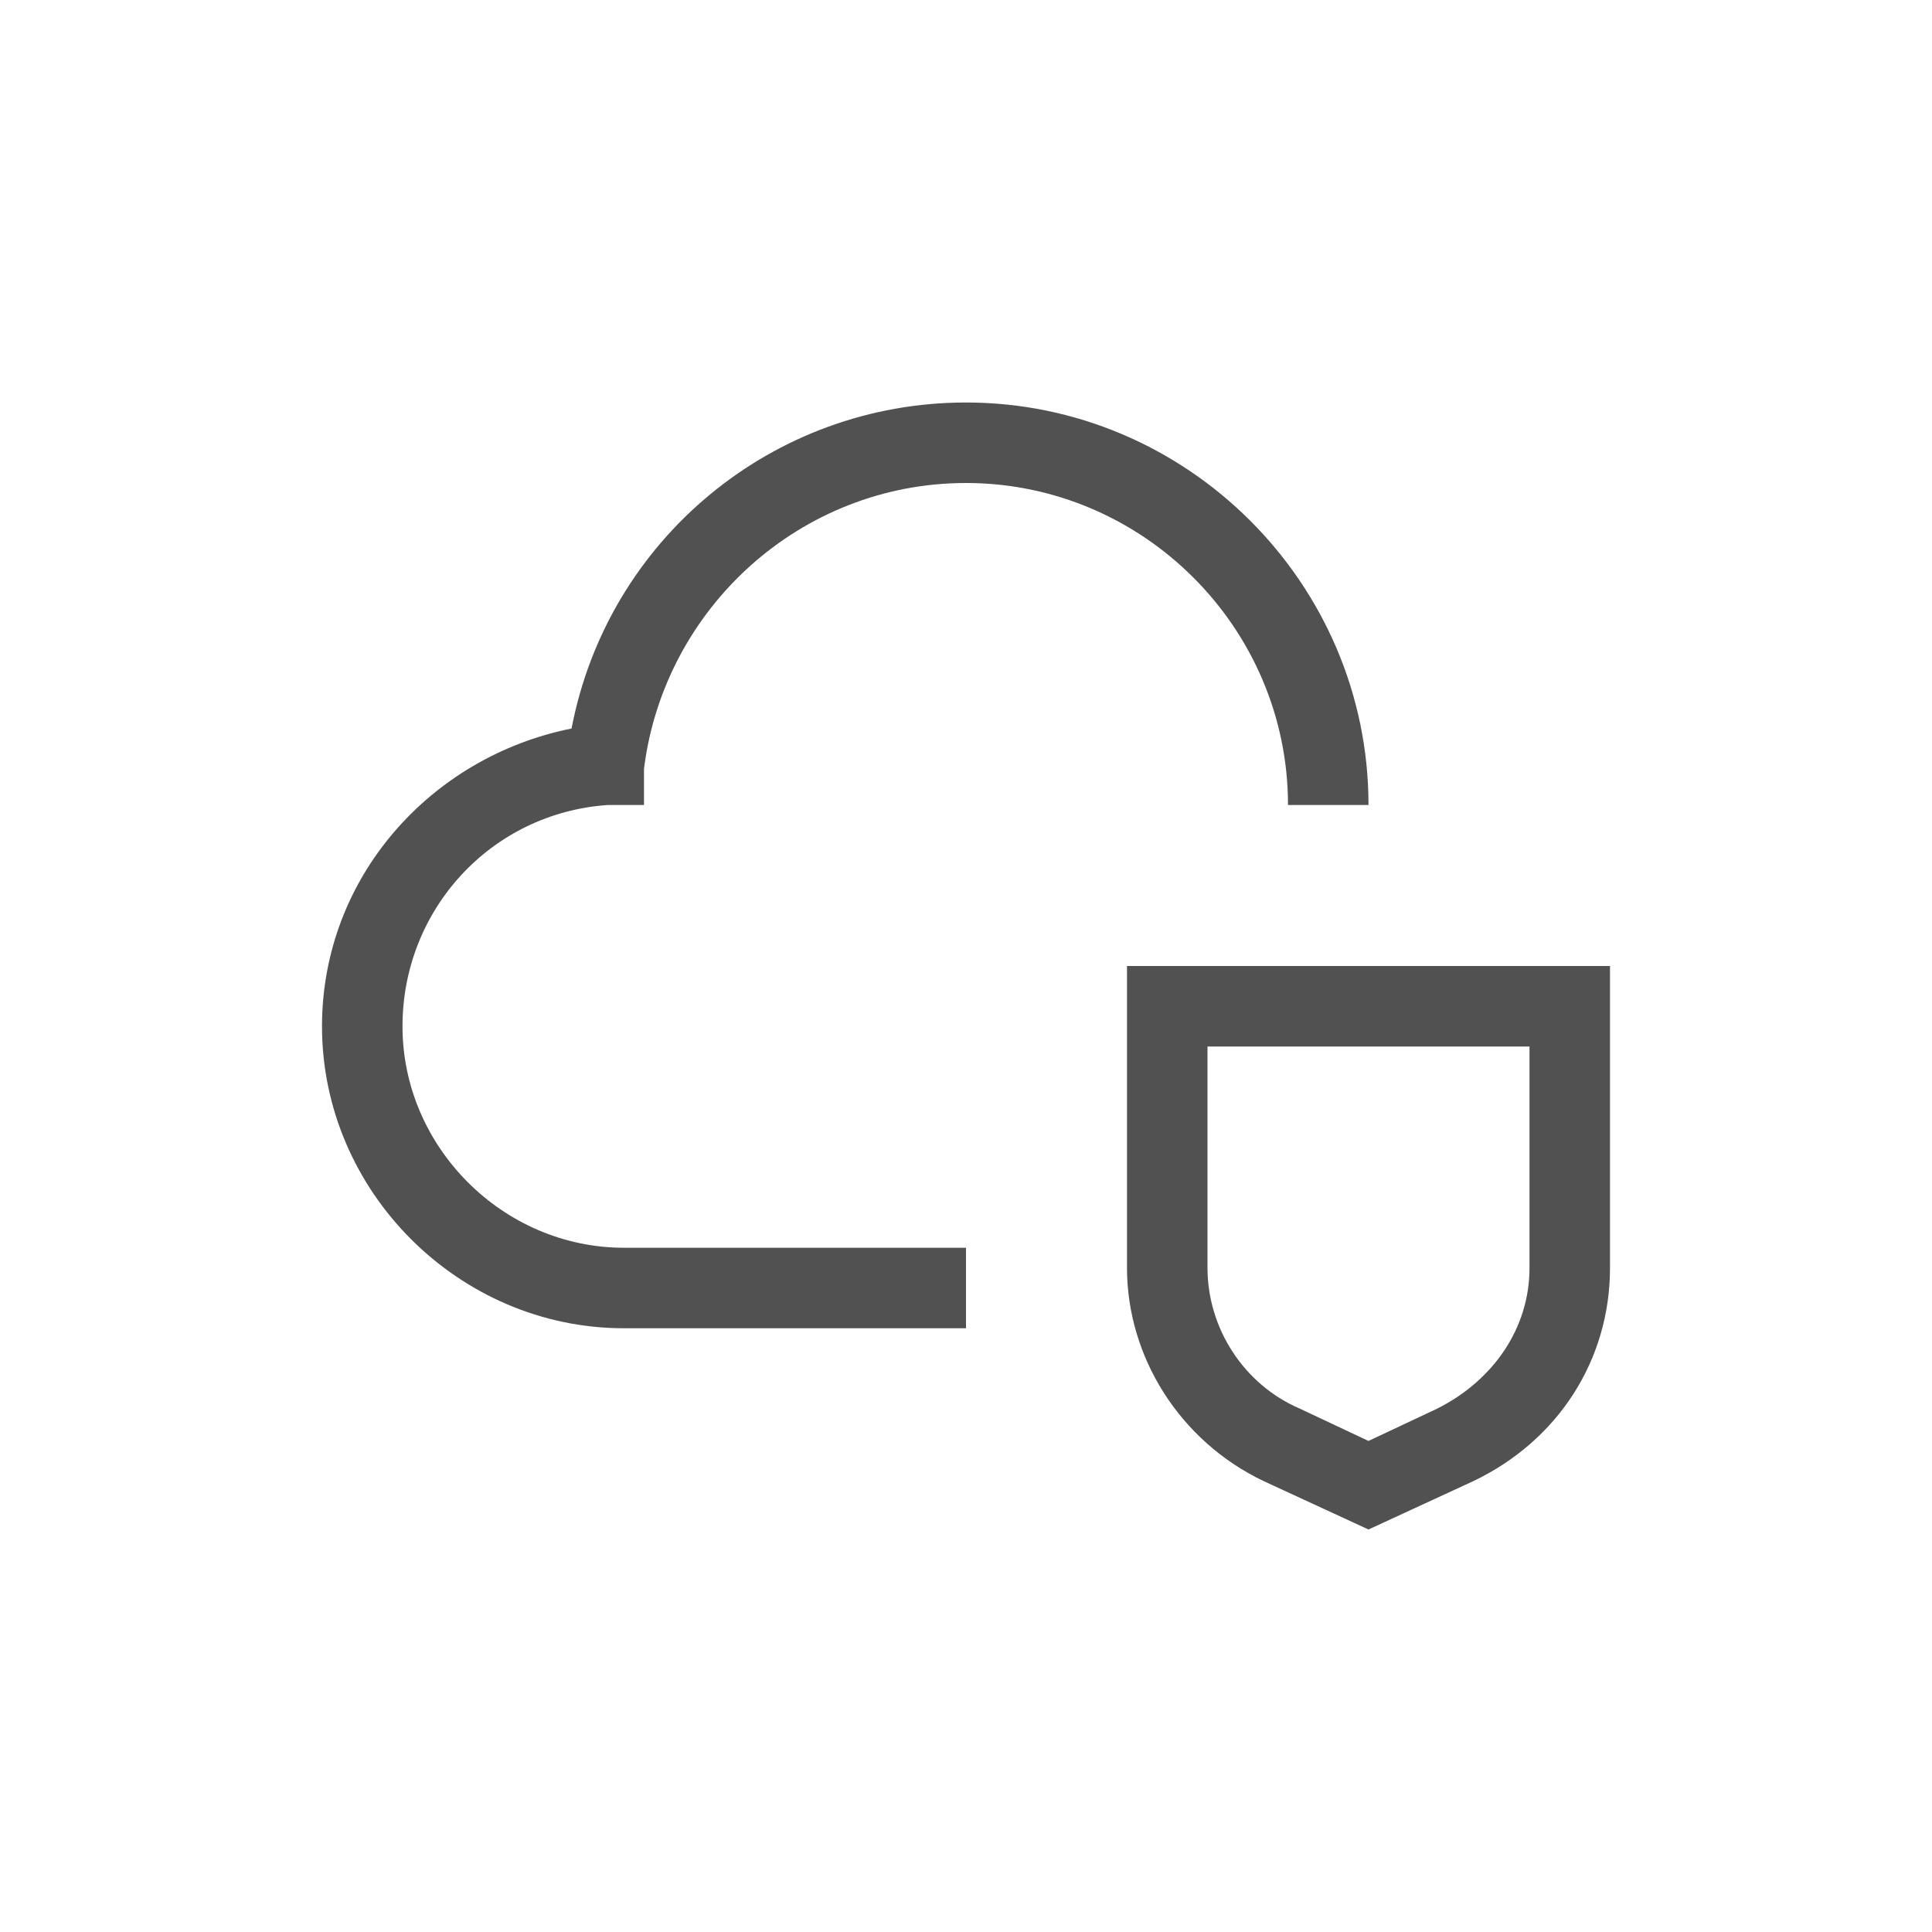
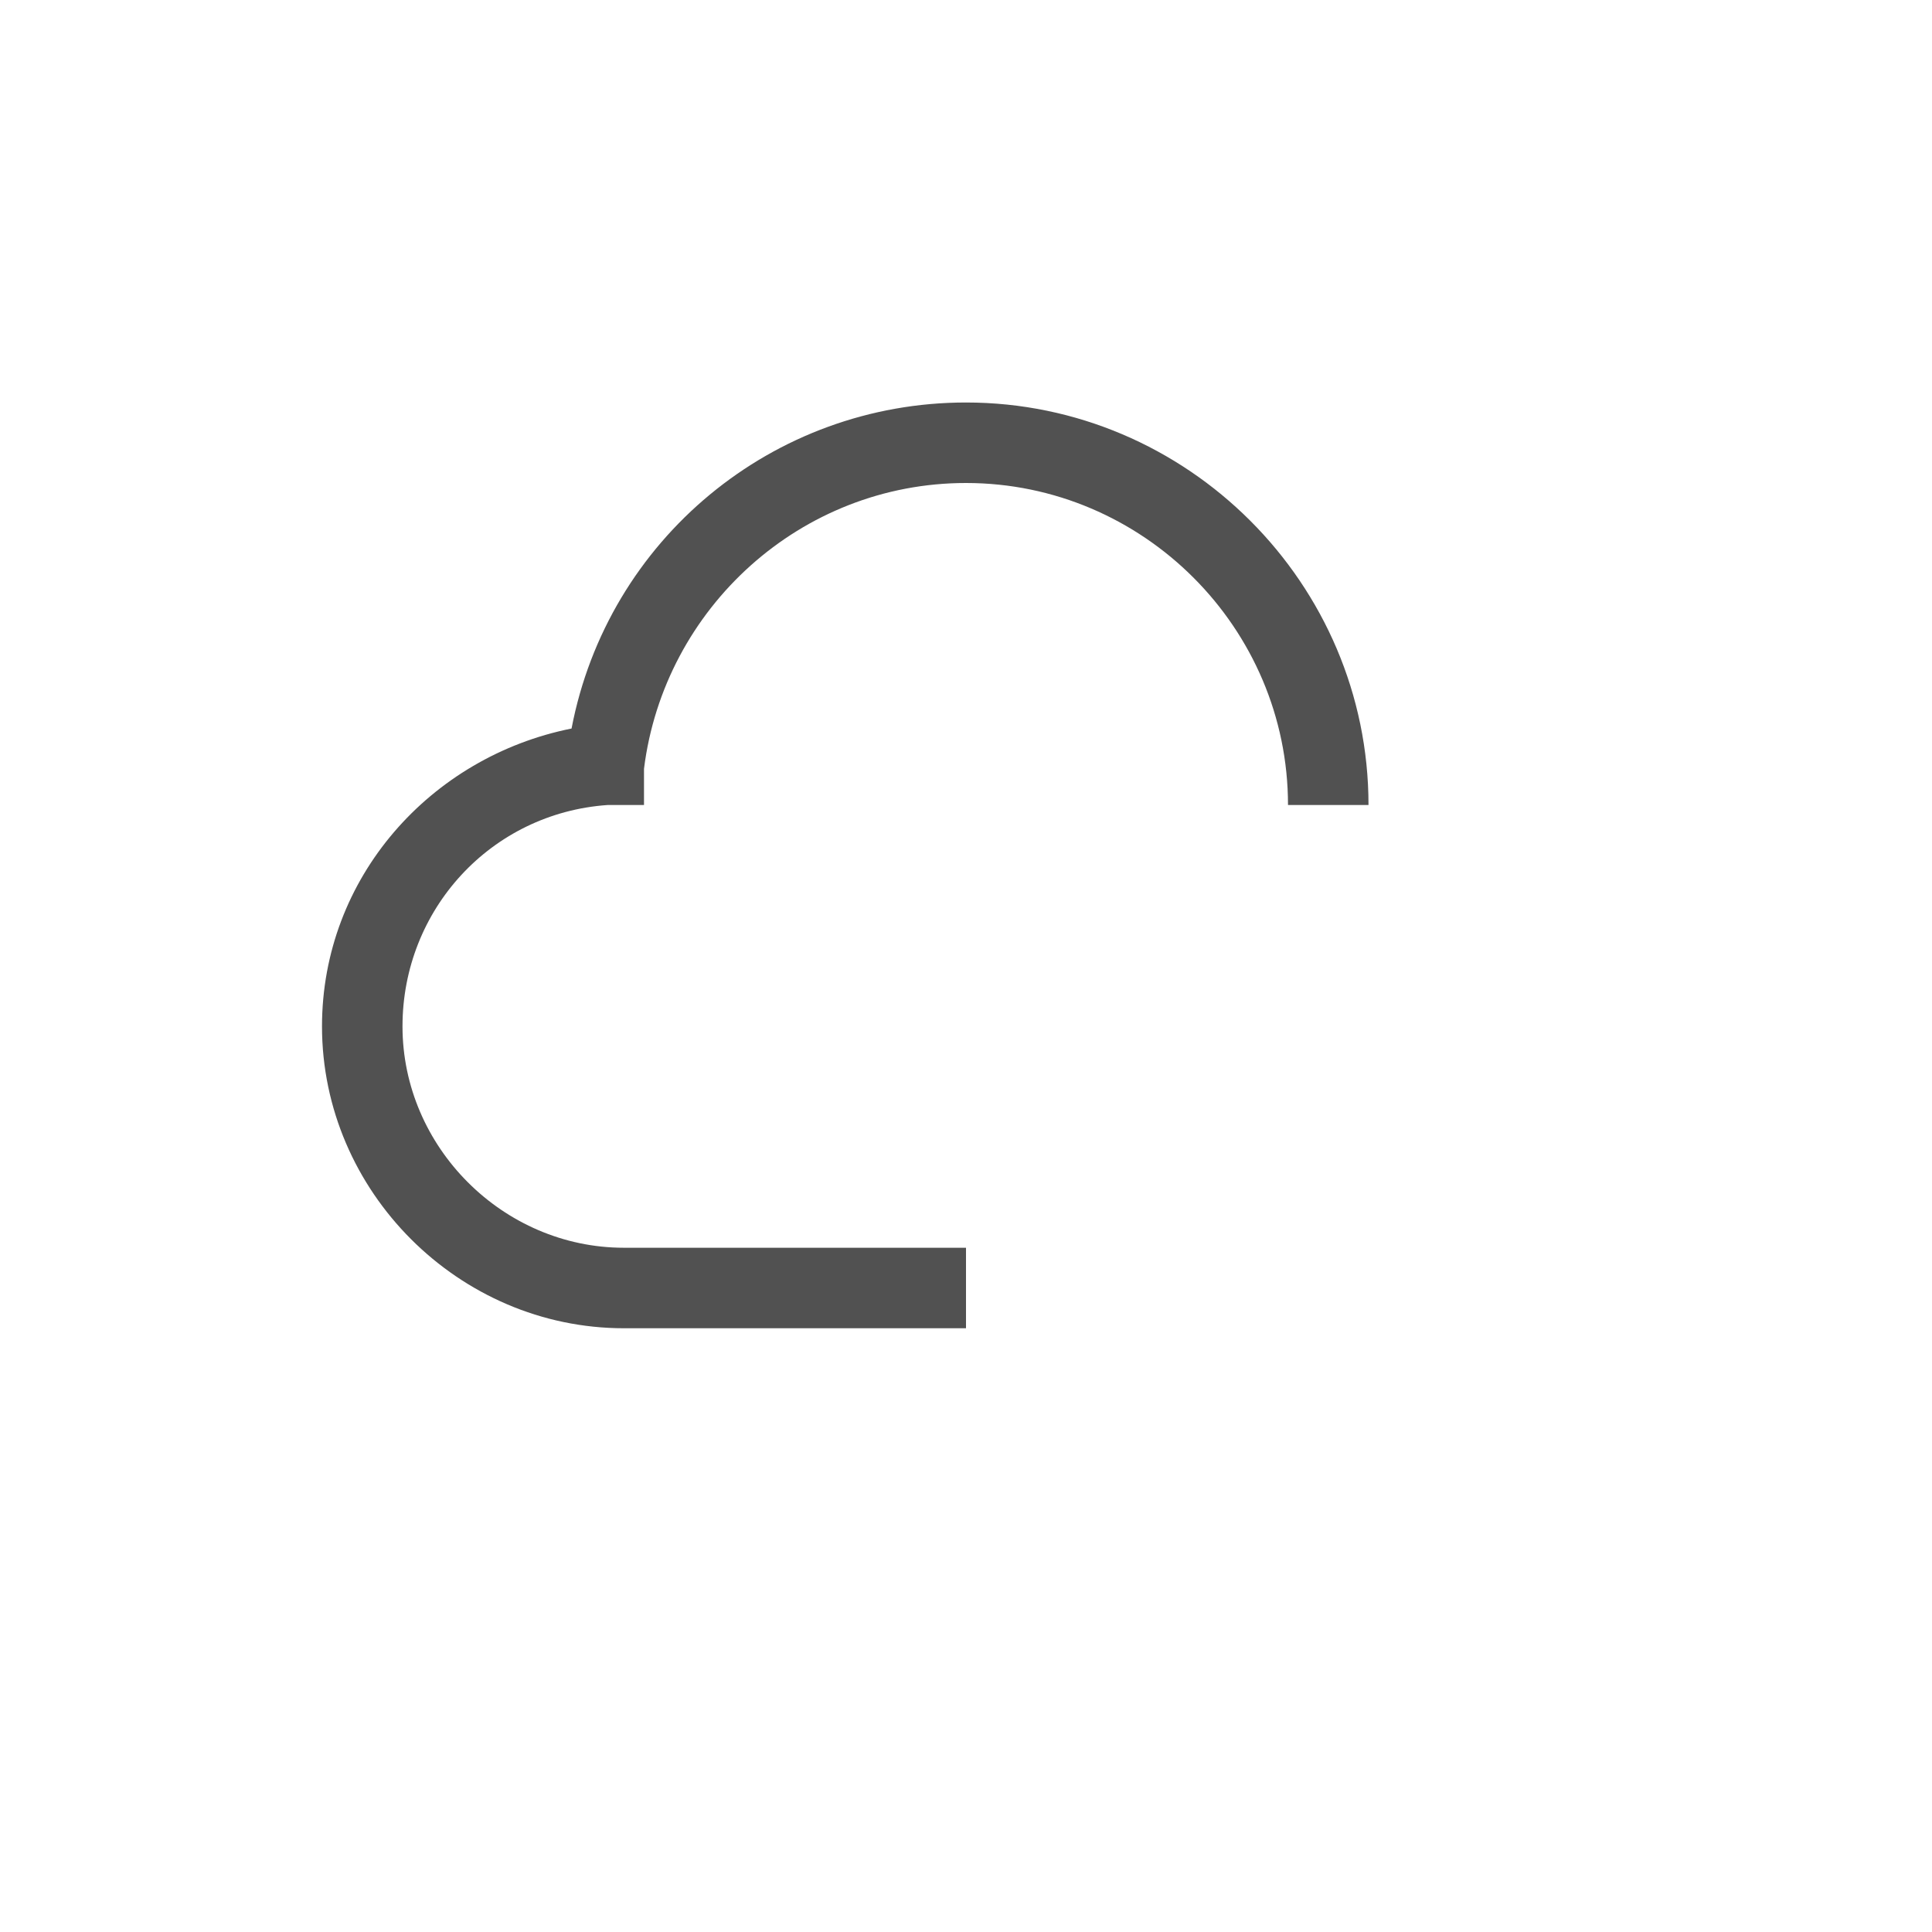
<svg xmlns="http://www.w3.org/2000/svg" width="120" height="120" viewBox="0 0 120 120" fill="none">
-   <path d="M95 65V78.75C95 82.5 92.75 85.75 89.25 87.5L85 89.5L80.75 87.5C77.25 86 75 82.5 75 78.75V65H95ZM100 60H70V78.75C70 84.25 73.25 89.5 78.5 92L85 95L91.5 92C96.75 89.5 100 84.5 100 78.75V60Z" fill="#515151" />
  <path d="M60 82.5H38.75C28.5 82.5 20 74 20 63.75C20 54.5 26.75 47 35.5 45.25C37.75 33.5 48 25 60 25C73.75 25 85 36.25 85 50H80C80 39 71 30 60 30C49.75 30 41.25 37.75 40 47.75V50H37.75C30.5 50.5 25 56.5 25 63.75C25 71.25 31.25 77.5 38.75 77.5H60V82.5Z" fill="#515151" />
</svg>